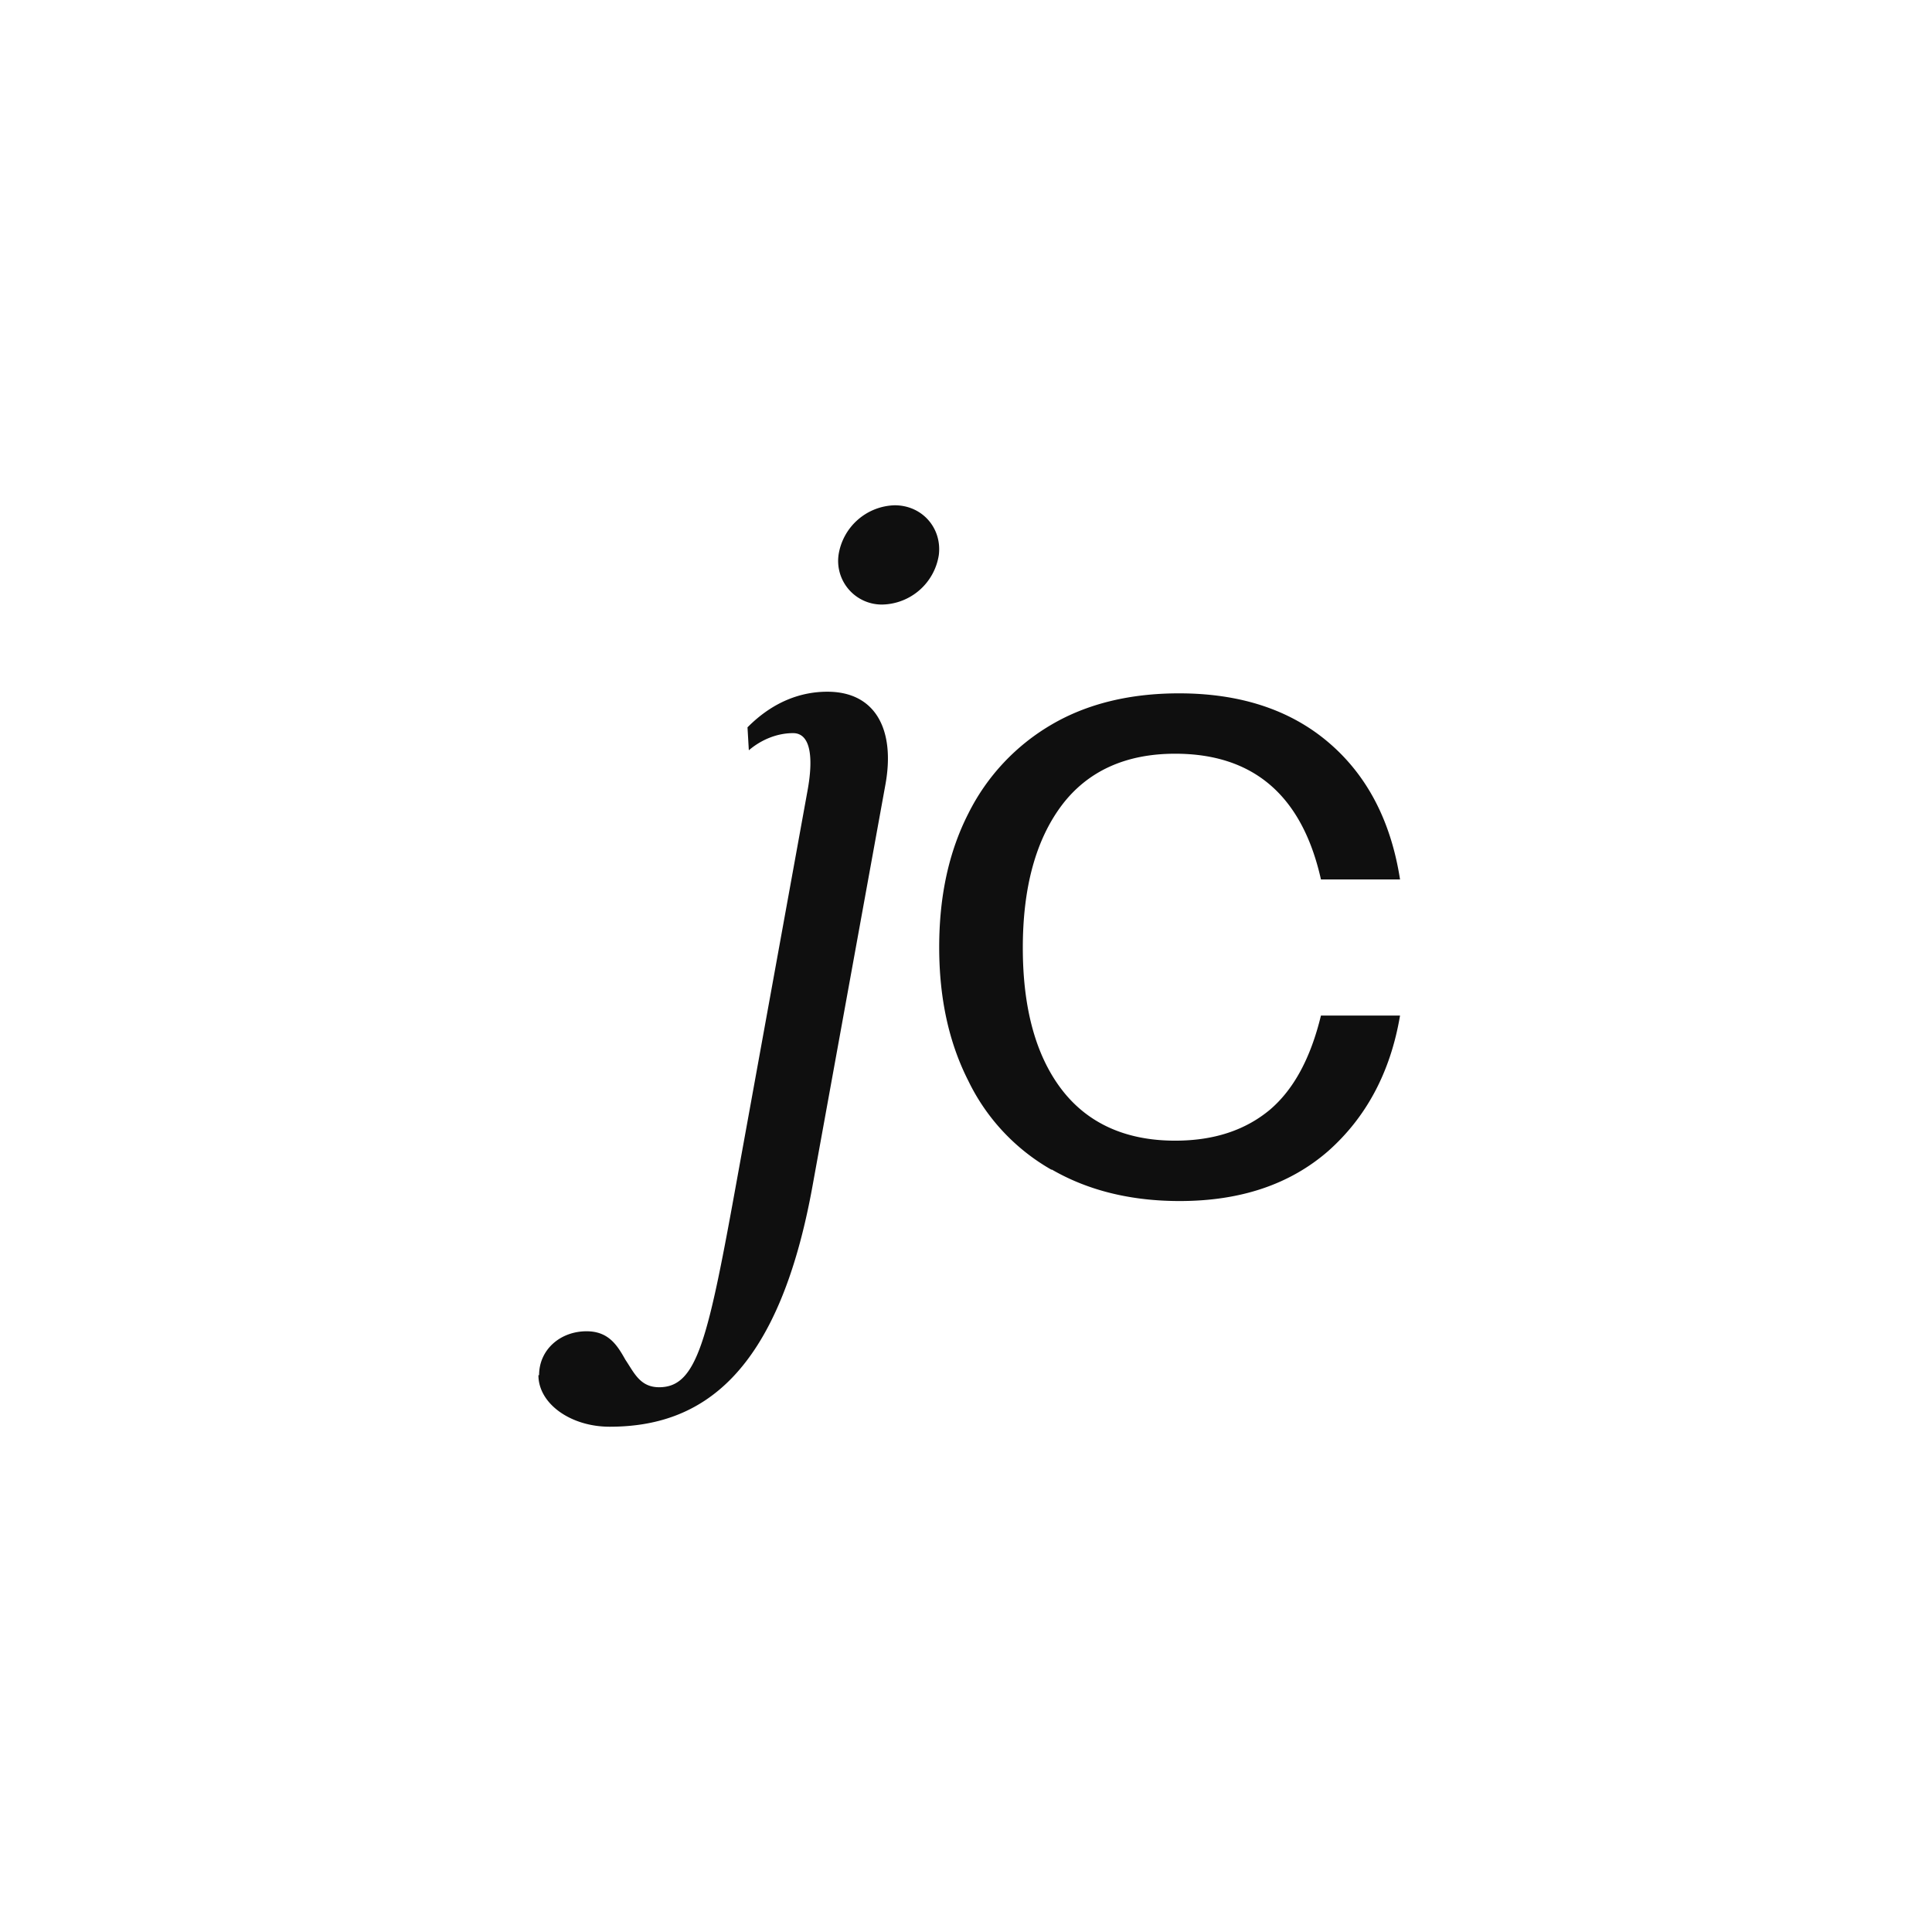
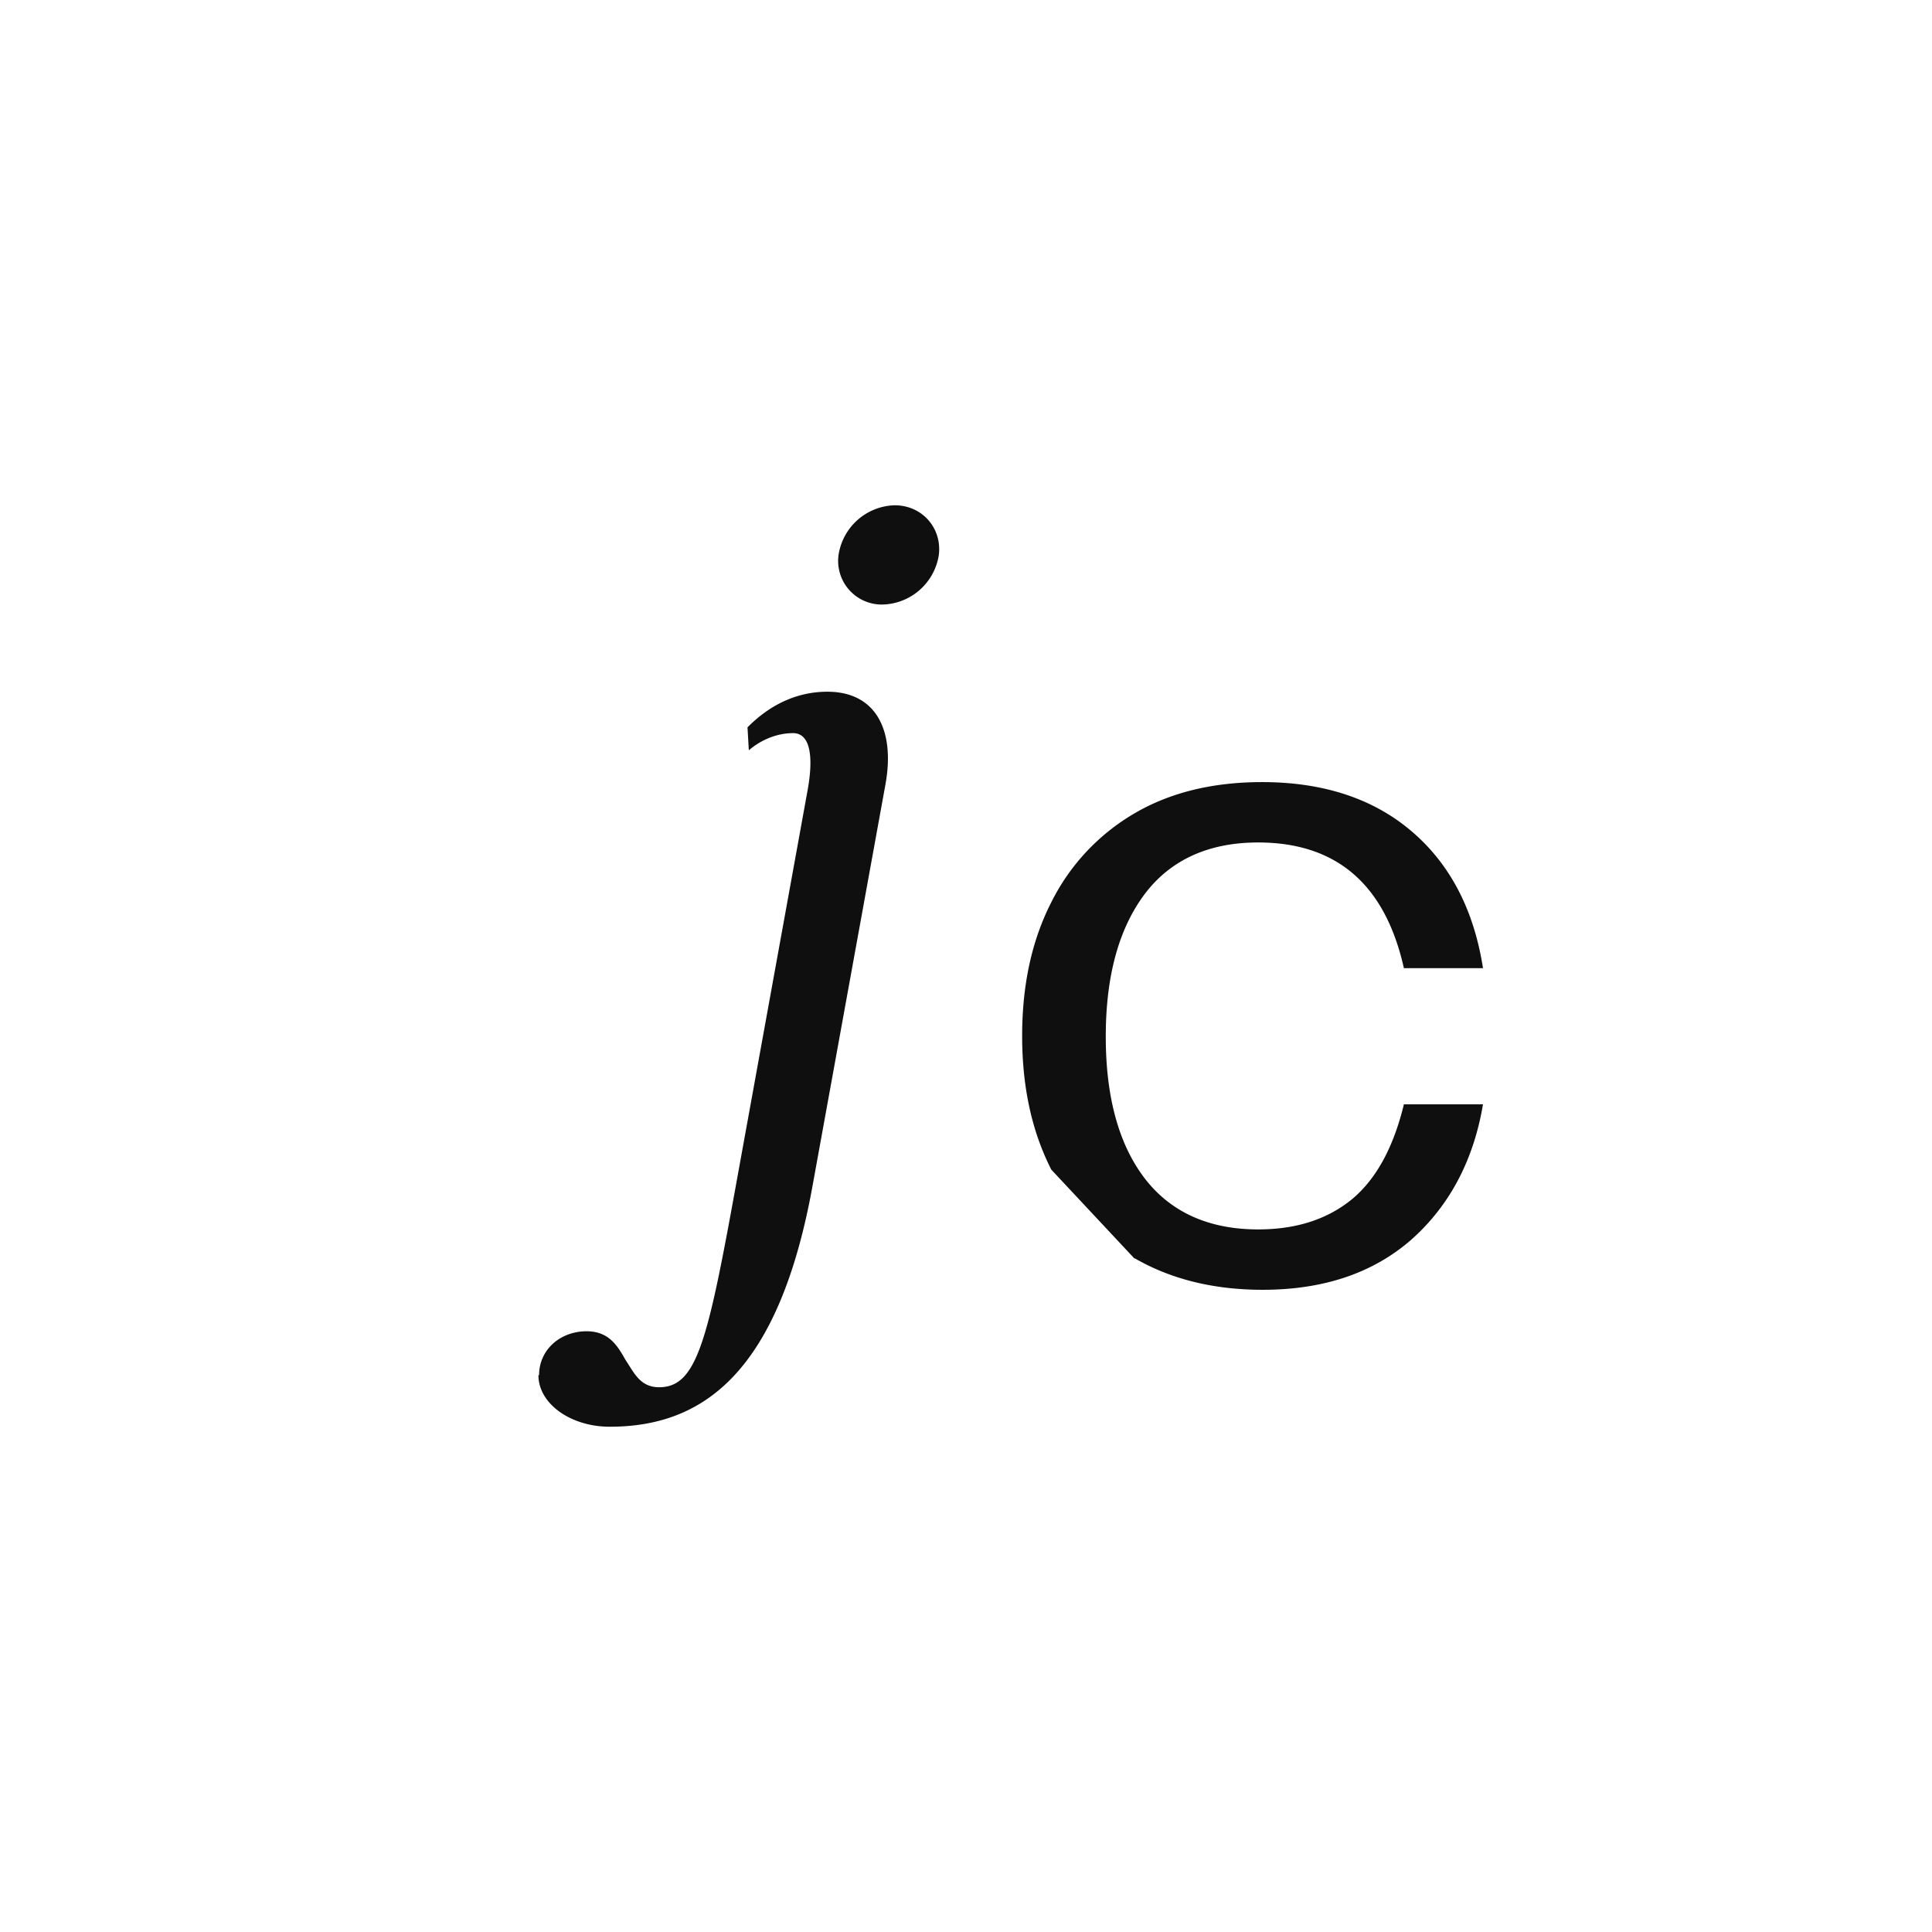
<svg xmlns="http://www.w3.org/2000/svg" width="32" height="32" fill="none">
-   <path fill="#0F0F0F" d="M8.929 22.777c0-.422.35-.727.787-.727.371 0 .513.242.644.474.142.21.24.453.557.453.634 0 .809-.78 1.3-3.499l1.159-6.387c.098-.537.054-.948-.24-.948-.274 0-.536.115-.733.284l-.022-.38c.438-.442.907-.59 1.322-.59.809 0 1.126.643.962 1.54l-1.202 6.618c-.568 3.173-1.857 4.016-3.365 4.016-.645 0-1.18-.38-1.18-.854h.011zm4.96-13.586a.968.968 0 0 1 .929-.822c.459 0 .786.38.732.822a.968.968 0 0 1-.929.822.723.723 0 0 1-.732-.822zm3.524 10.182a3.393 3.393 0 0 1-1.374-1.47c-.322-.633-.483-1.367-.483-2.214 0-.848.16-1.582.483-2.215a3.523 3.523 0 0 1 1.374-1.47c.59-.347 1.3-.52 2.115-.52 1.02 0 1.847.275 2.48.816.634.541 1.03 1.296 1.181 2.266h-1.31c-.311-1.388-1.116-2.082-2.415-2.082-.816 0-1.45.286-1.88.857-.428.572-.643 1.358-.643 2.358s.215 1.786.644 2.347c.43.561 1.063.847 1.879.847.644 0 1.16-.173 1.567-.51.397-.337.677-.857.848-1.562h1.31c-.16.95-.569 1.694-1.192 2.246-.633.55-1.449.826-2.458.826-.805 0-1.514-.173-2.115-.52h-.01z" />
+   <path fill="#0F0F0F" d="M8.929 22.777c0-.422.35-.727.787-.727.371 0 .513.242.644.474.142.21.24.453.557.453.634 0 .809-.78 1.3-3.499l1.159-6.387c.098-.537.054-.948-.24-.948-.274 0-.536.115-.733.284l-.022-.38c.438-.442.907-.59 1.322-.59.809 0 1.126.643.962 1.54l-1.202 6.618c-.568 3.173-1.857 4.016-3.365 4.016-.645 0-1.18-.38-1.18-.854h.011zm4.96-13.586a.968.968 0 0 1 .929-.822c.459 0 .786.38.732.822a.968.968 0 0 1-.929.822.723.723 0 0 1-.732-.822zm3.524 10.182c-.322-.633-.483-1.367-.483-2.214 0-.848.16-1.582.483-2.215a3.523 3.523 0 0 1 1.374-1.47c.59-.347 1.3-.52 2.115-.52 1.02 0 1.847.275 2.48.816.634.541 1.03 1.296 1.181 2.266h-1.31c-.311-1.388-1.116-2.082-2.415-2.082-.816 0-1.45.286-1.88.857-.428.572-.643 1.358-.643 2.358s.215 1.786.644 2.347c.43.561 1.063.847 1.879.847.644 0 1.16-.173 1.567-.51.397-.337.677-.857.848-1.562h1.31c-.16.95-.569 1.694-1.192 2.246-.633.55-1.449.826-2.458.826-.805 0-1.514-.173-2.115-.52h-.01z" />
</svg>